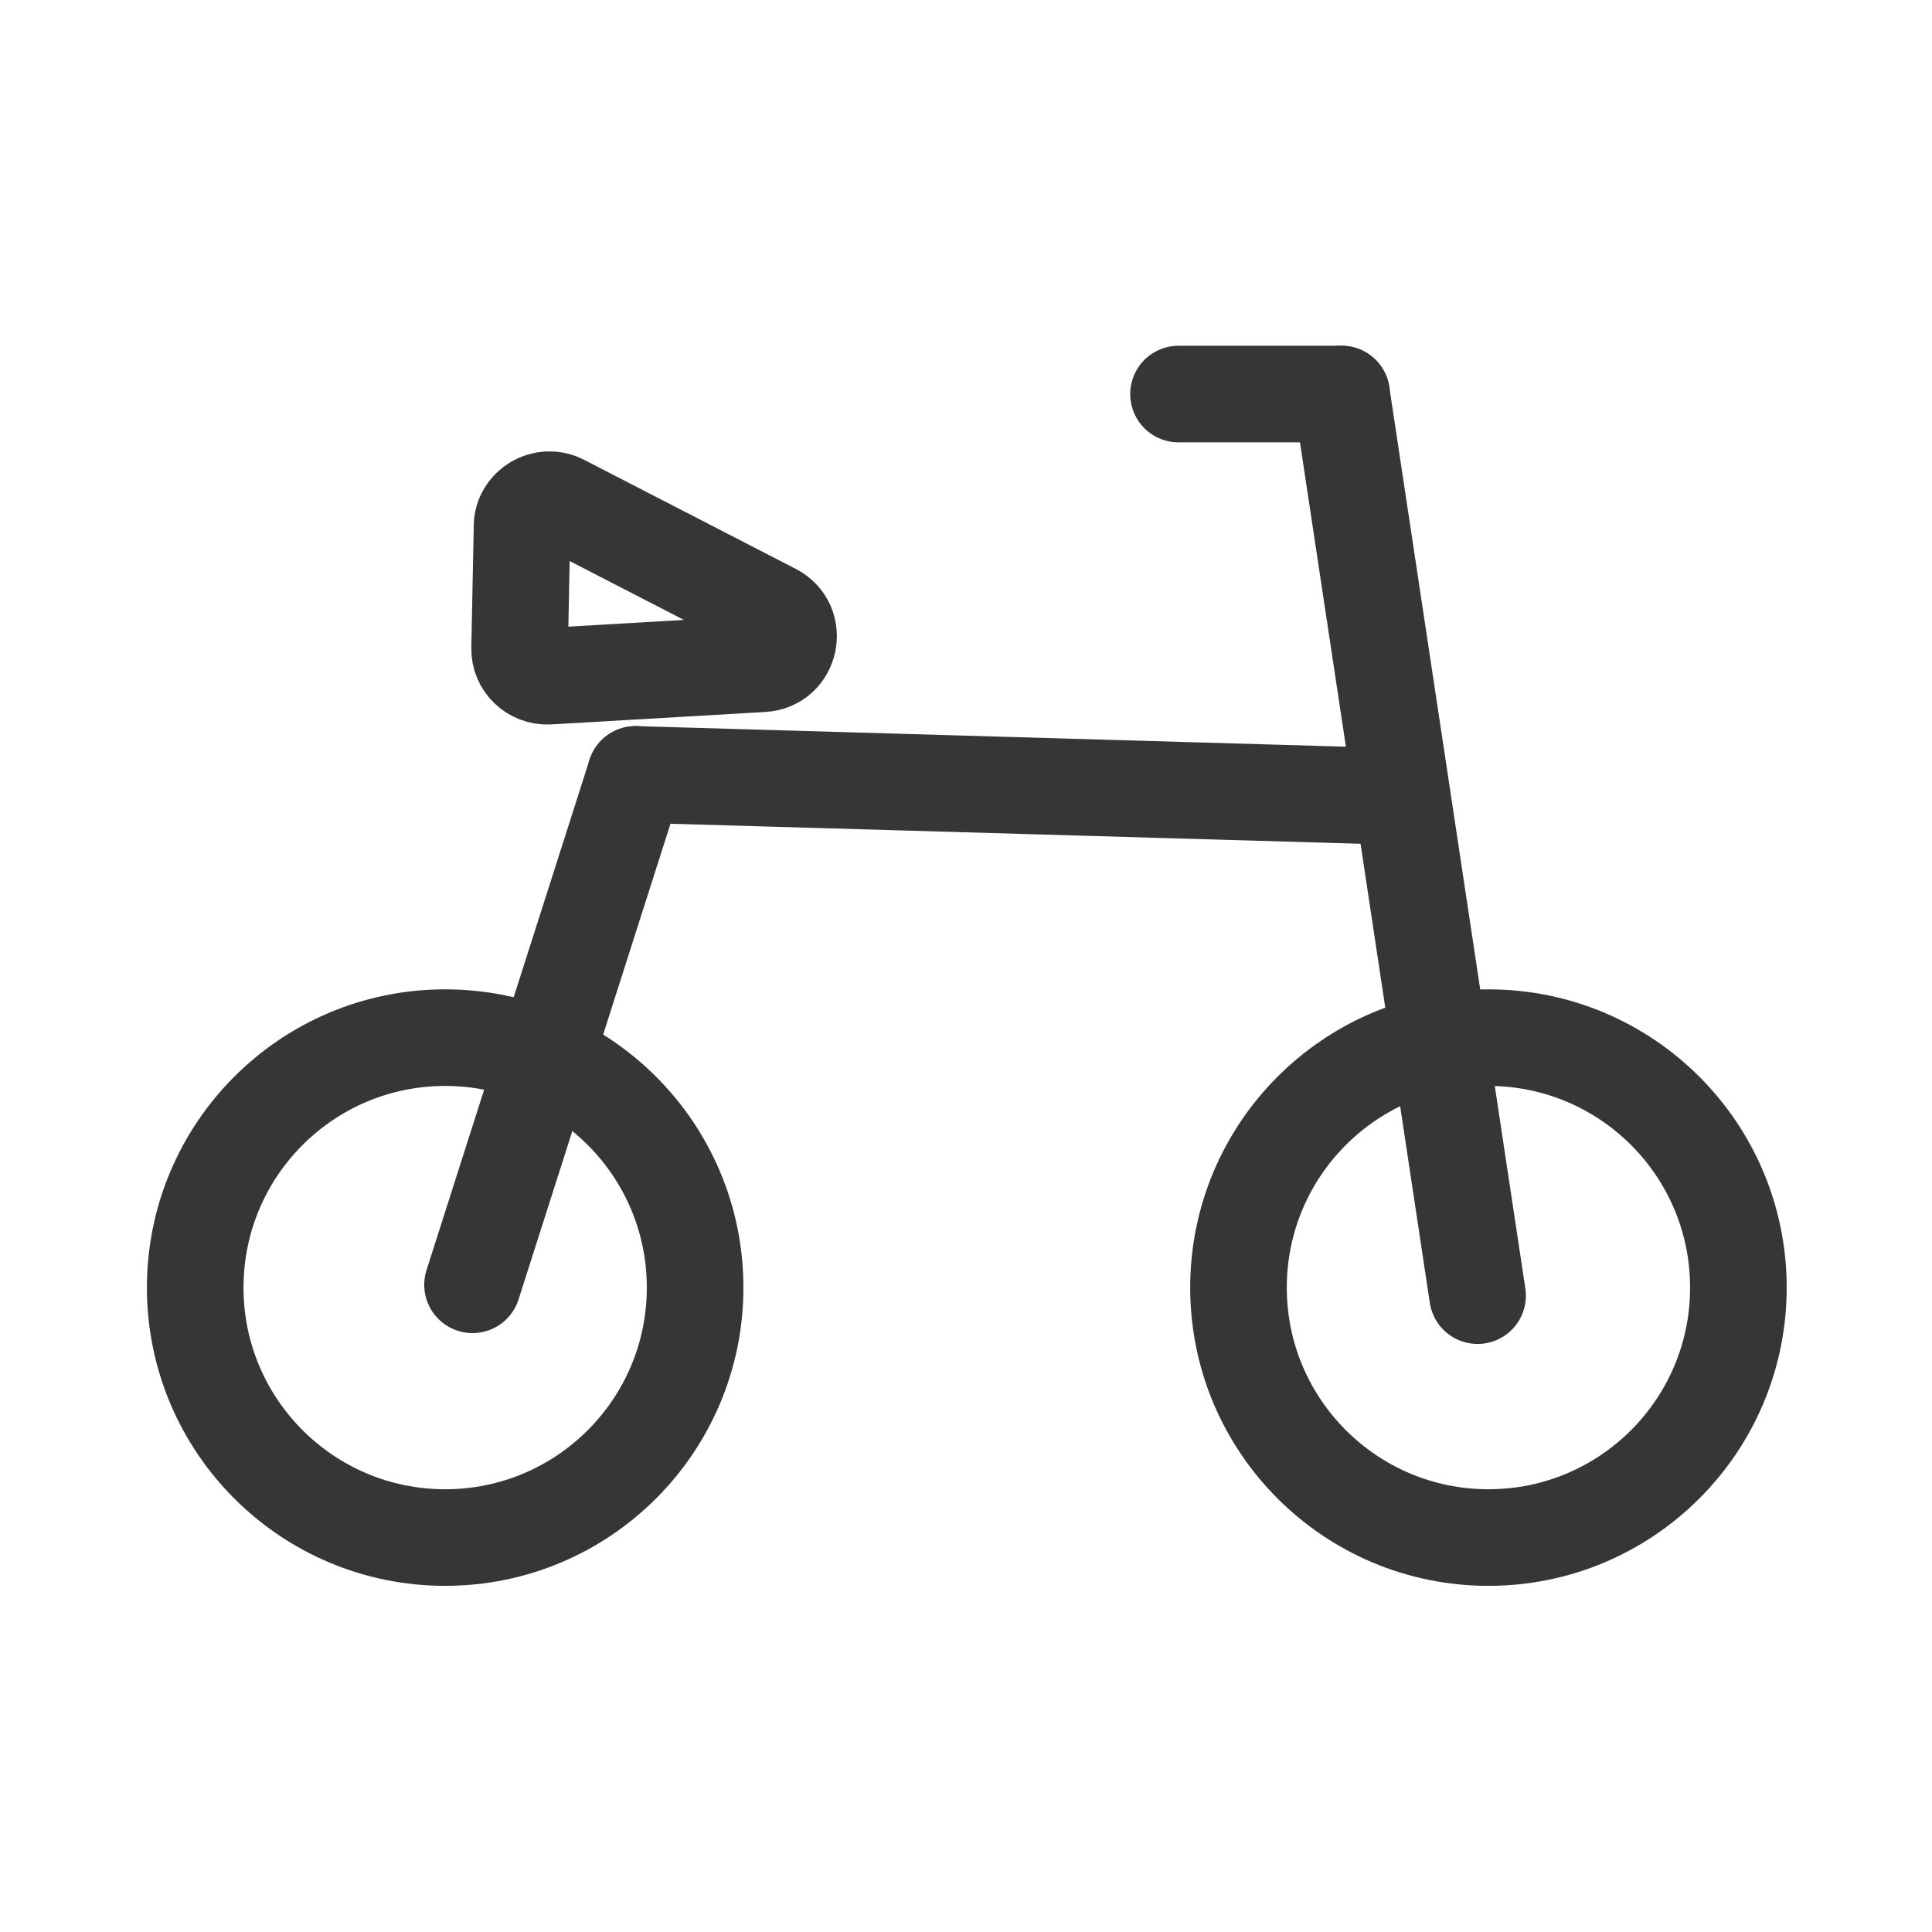
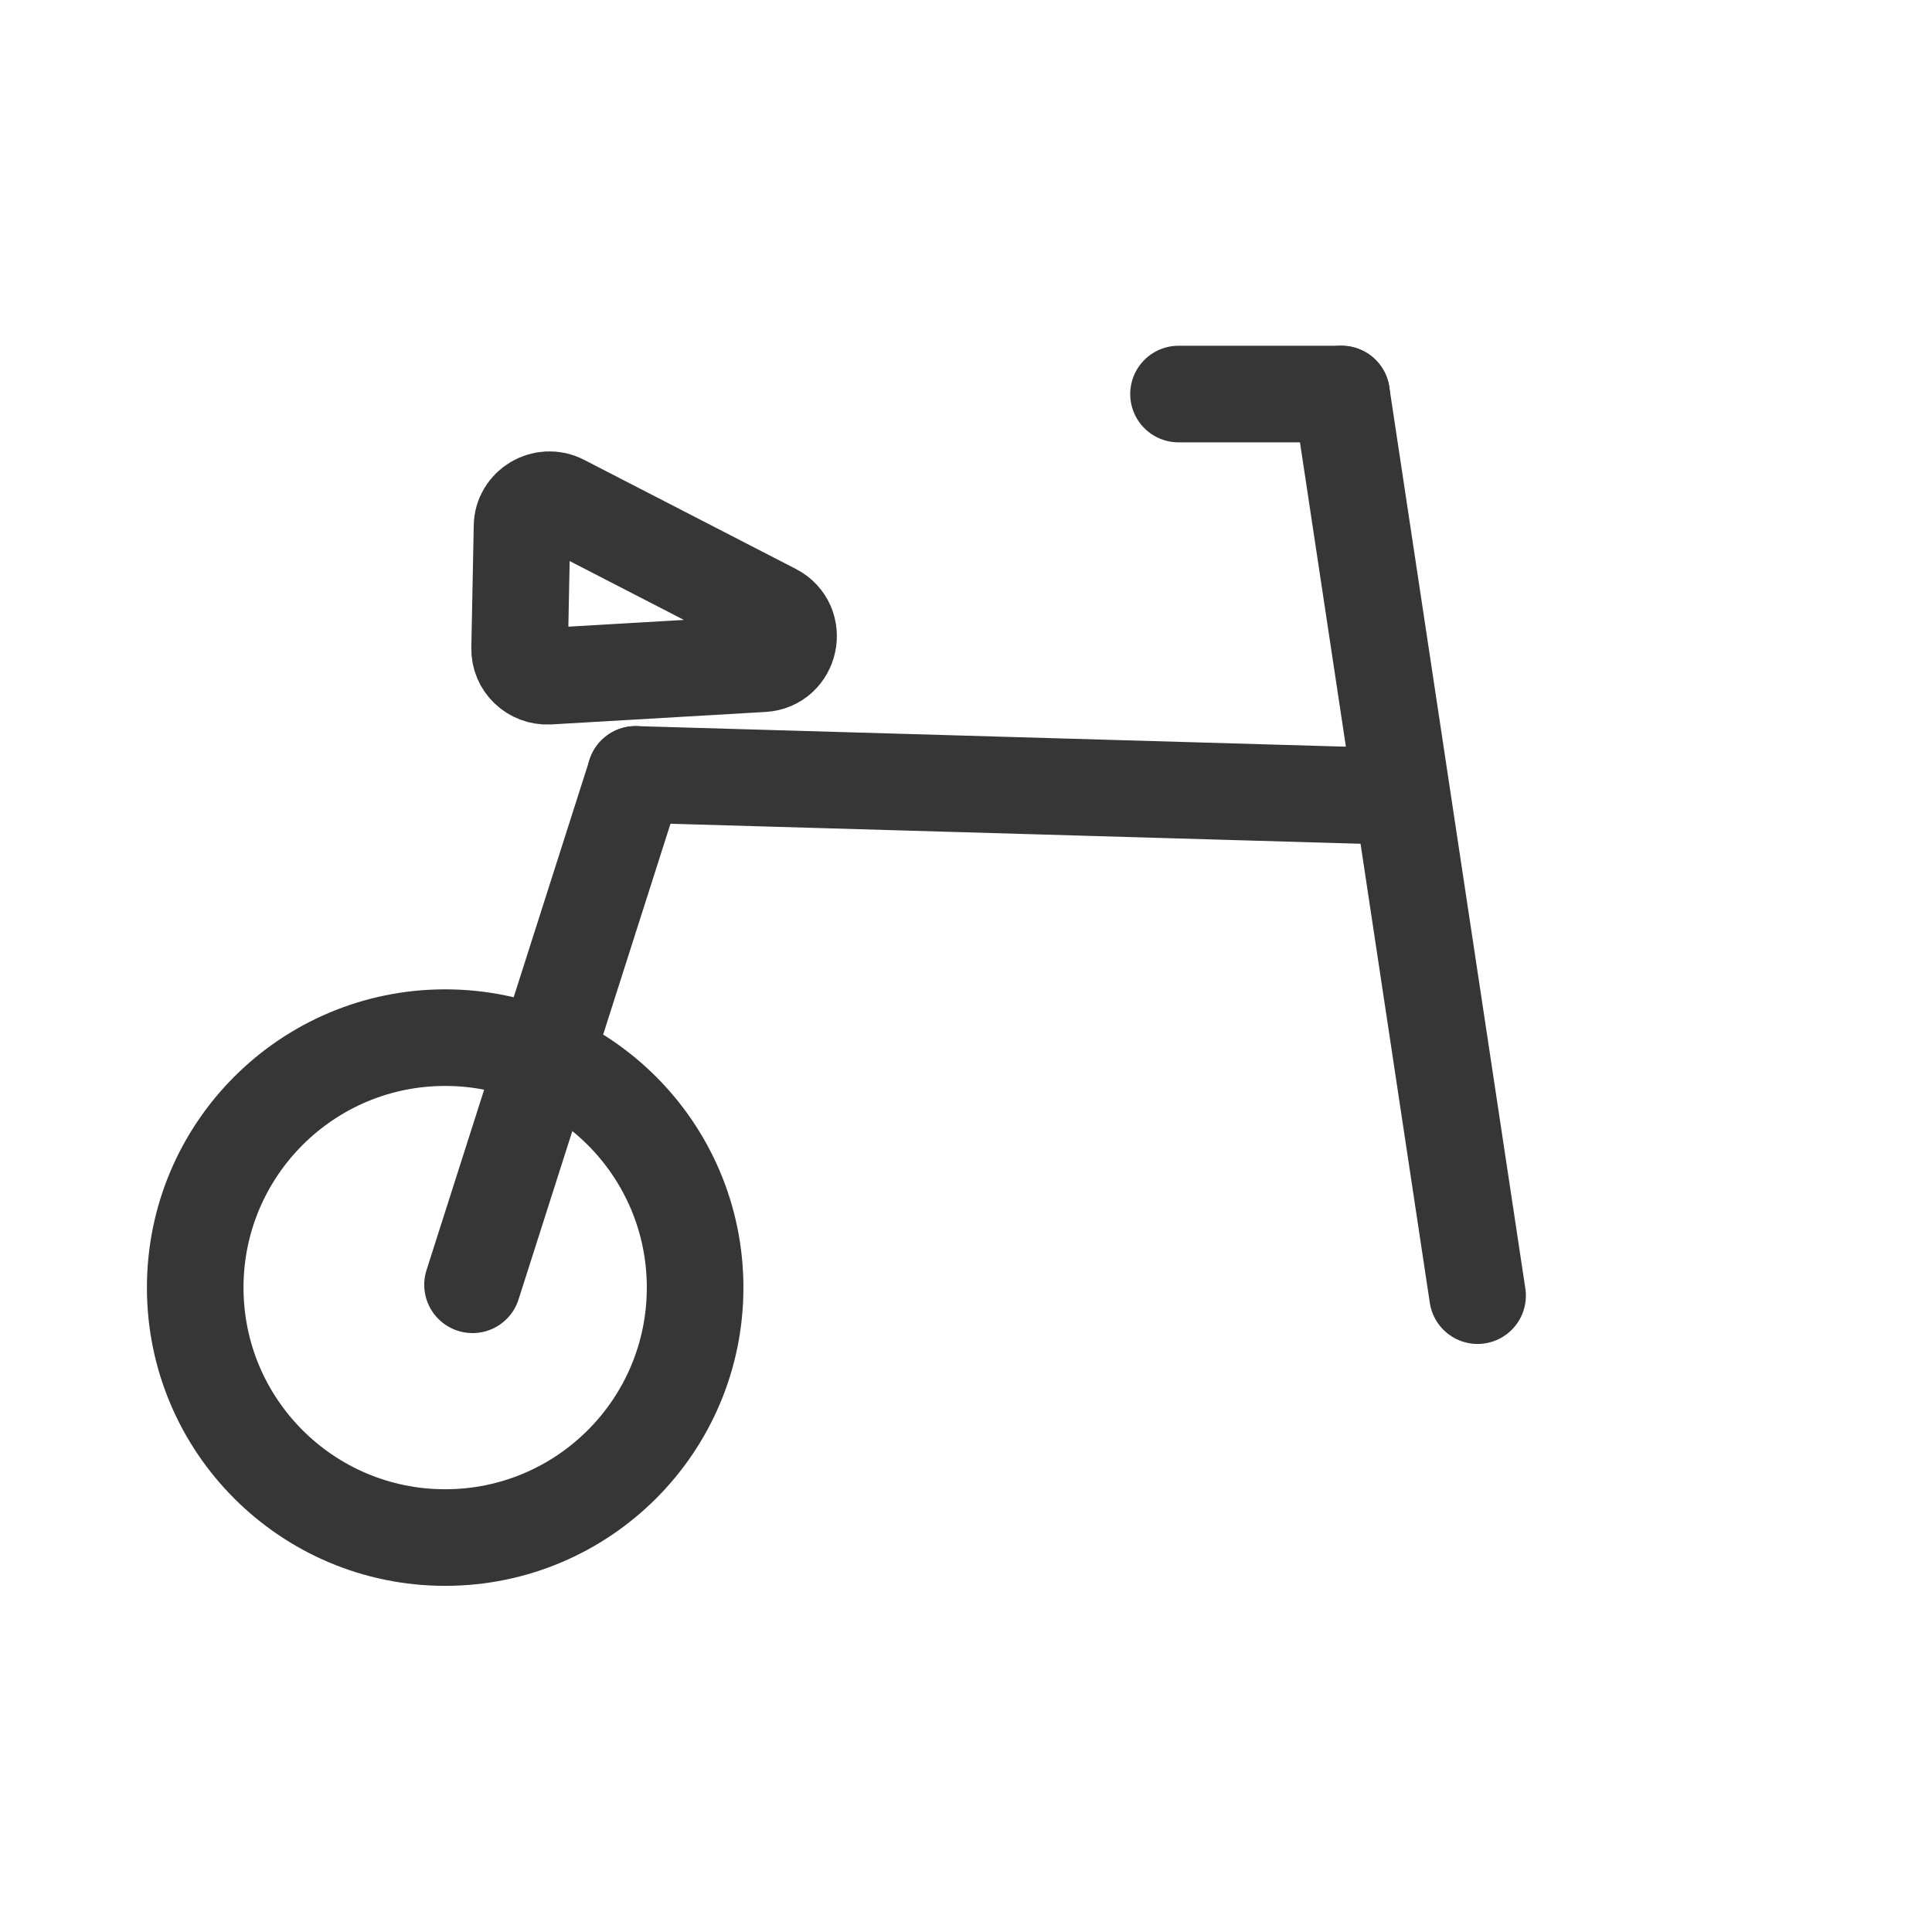
<svg xmlns="http://www.w3.org/2000/svg" width="48" height="48" viewBox="0 0 48 48" fill="none">
  <path d="M11.06 38.2C14.49 38.2 17.27 35.42 17.27 31.99C17.27 28.56 14.49 25.78 11.06 25.78C7.63 25.78 4.85 28.56 4.85 31.99C4.85 35.42 7.63 38.2 11.06 38.2Z" stroke="#363636" stroke-width="2.4" stroke-miterlimit="10" />
-   <path d="M36.98 38.2C40.41 38.2 43.19 35.42 43.19 31.99C43.19 28.56 40.41 25.78 36.98 25.78C33.55 25.78 30.77 28.56 30.77 31.99C30.77 35.42 33.55 38.2 36.98 38.2Z" stroke="#363636" stroke-width="2.4" stroke-miterlimit="10" />
  <path d="M34.41 19.78L15.79 19.24" stroke="#363636" stroke-width="2.4" stroke-miterlimit="10" stroke-linecap="round" />
  <path d="M11.74 31.92L15.79 19.24" stroke="#363636" stroke-width="2.4" stroke-miterlimit="10" stroke-linecap="round" />
  <path d="M36.71 32.19L33.33 9.79" stroke="#363636" stroke-width="2.4" stroke-miterlimit="10" stroke-linecap="round" />
  <path d="M33.33 9.79H29.28" stroke="#363636" stroke-width="2.4" stroke-miterlimit="10" stroke-linecap="round" />
  <path d="M12.91 16.1L12.97 13.08C12.97 12.58 13.52 12.26 13.96 12.49L19.22 15.2C19.84 15.52 19.64 16.45 18.95 16.49L13.63 16.8C13.23 16.82 12.9 16.5 12.91 16.11V16.1Z" stroke="#363636" stroke-width="2.4" stroke-linecap="round" stroke-linejoin="round" />
</svg>